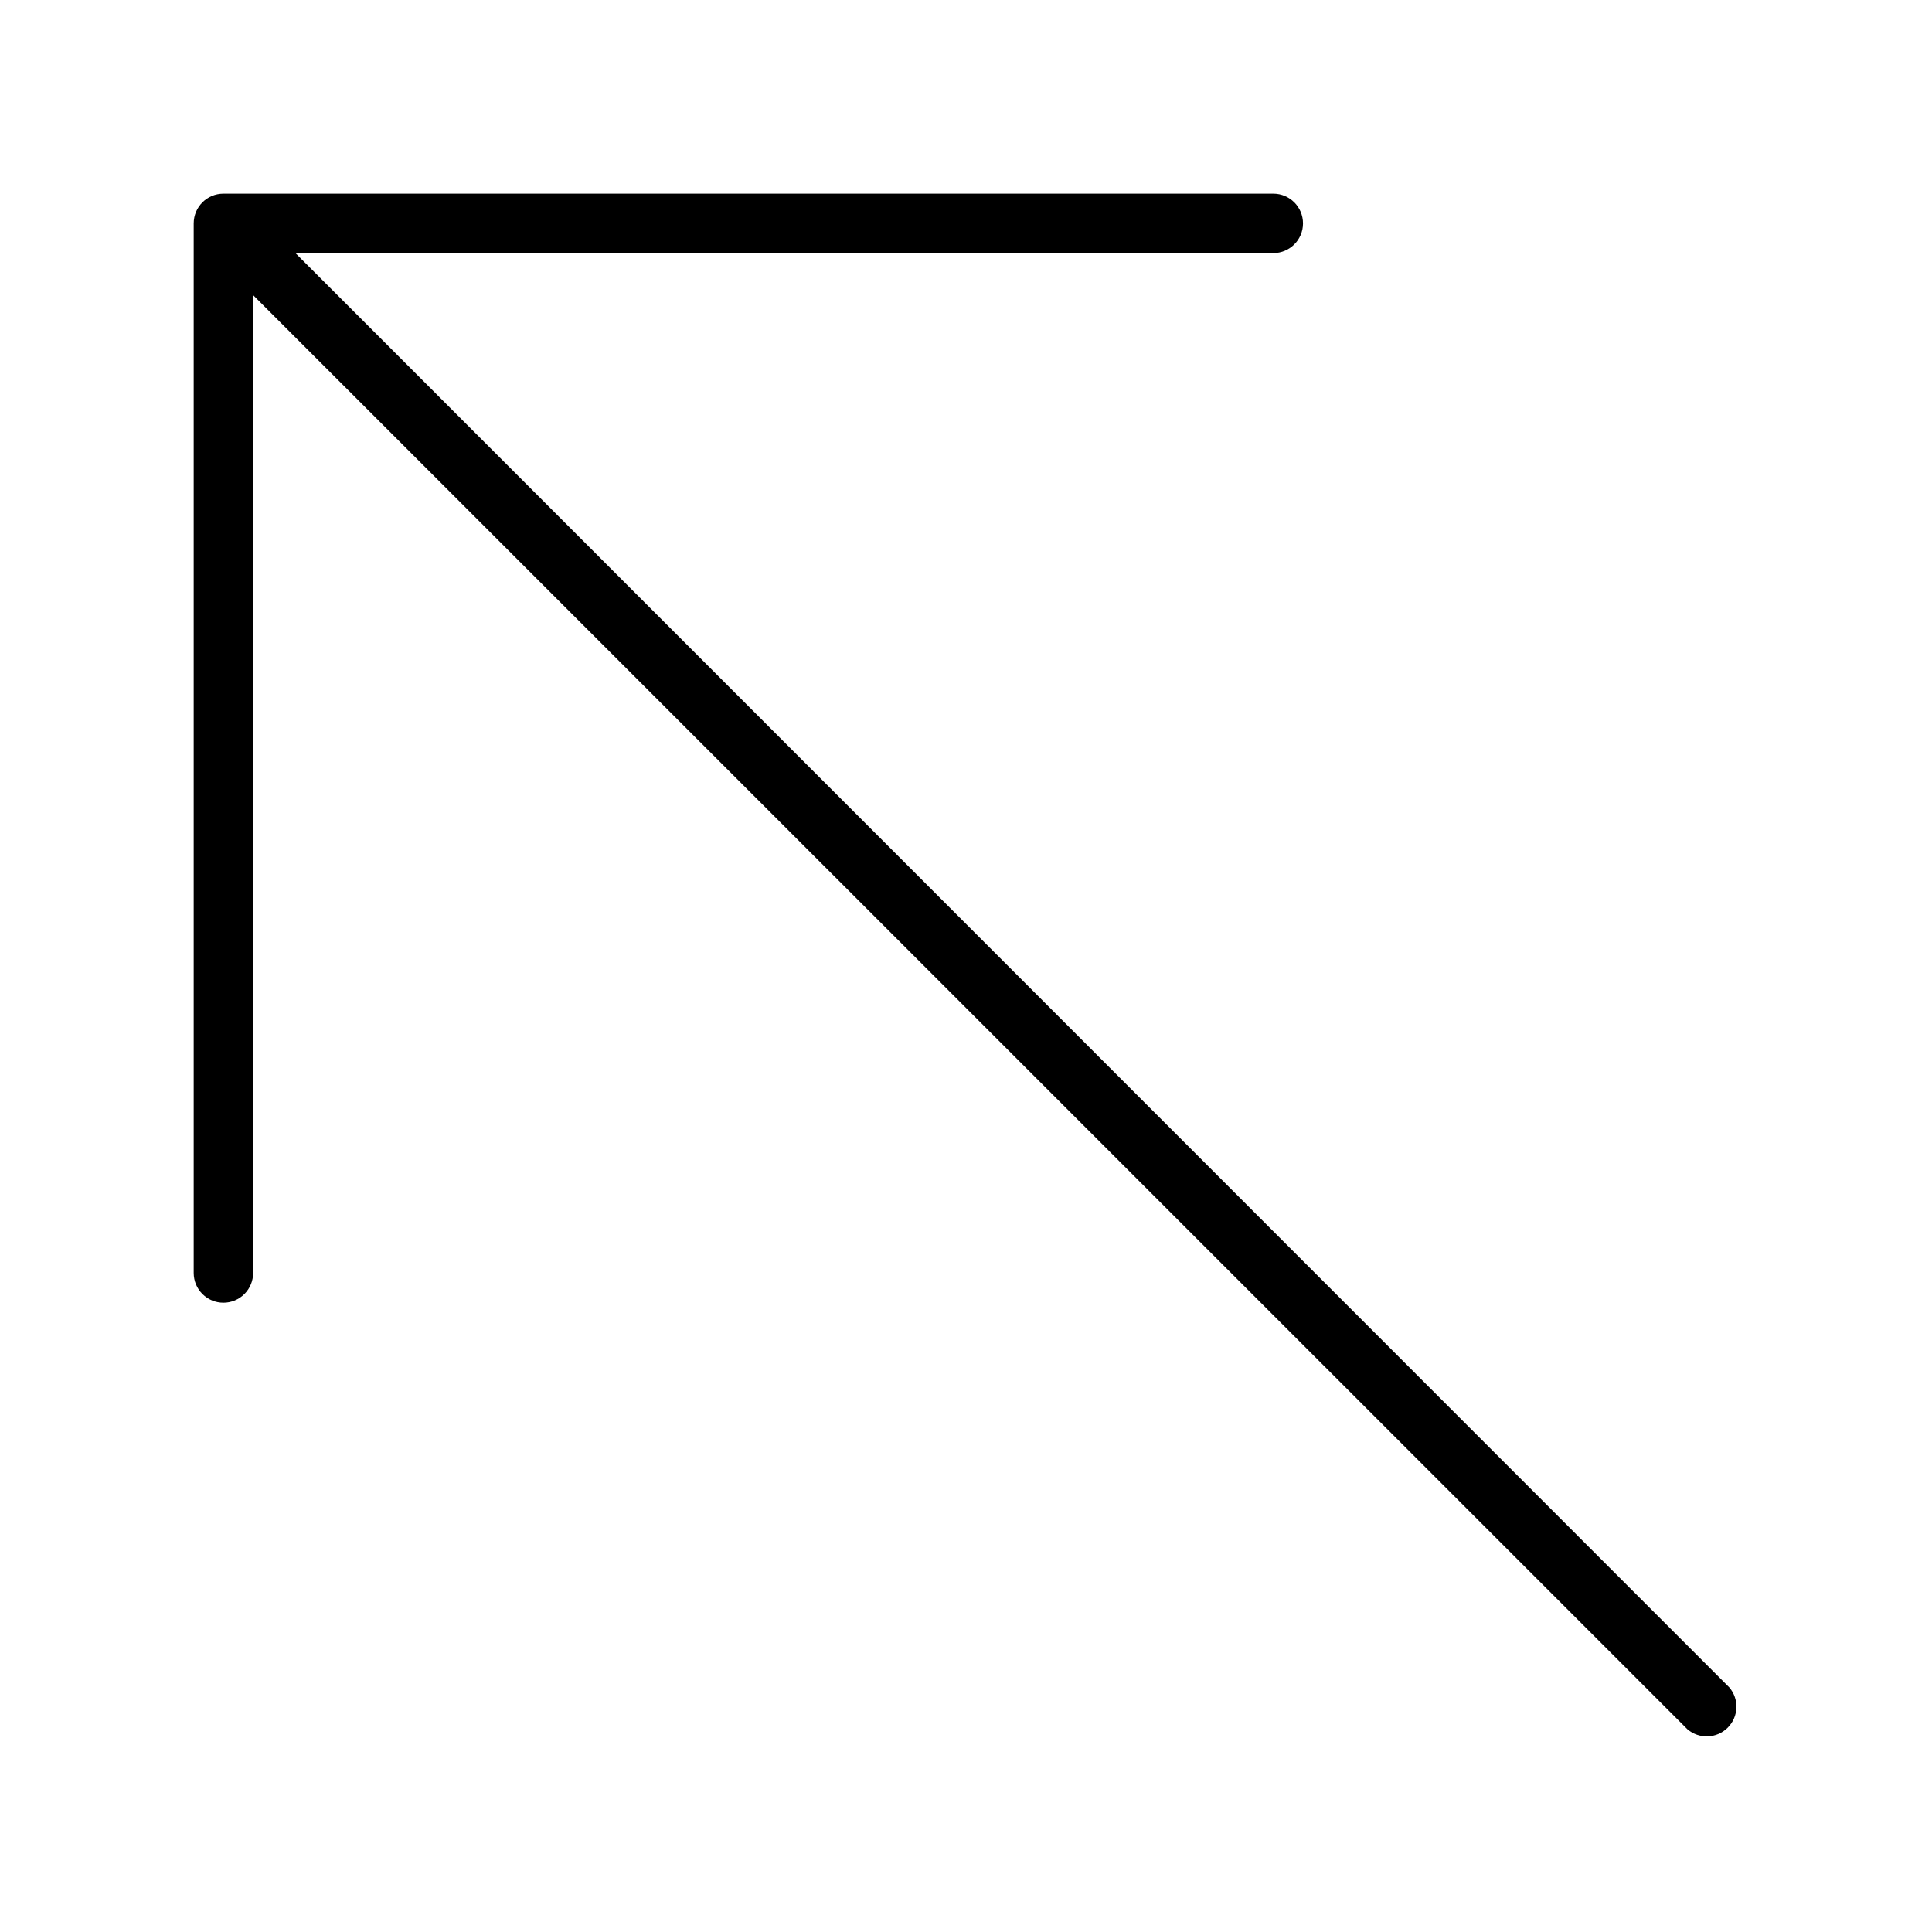
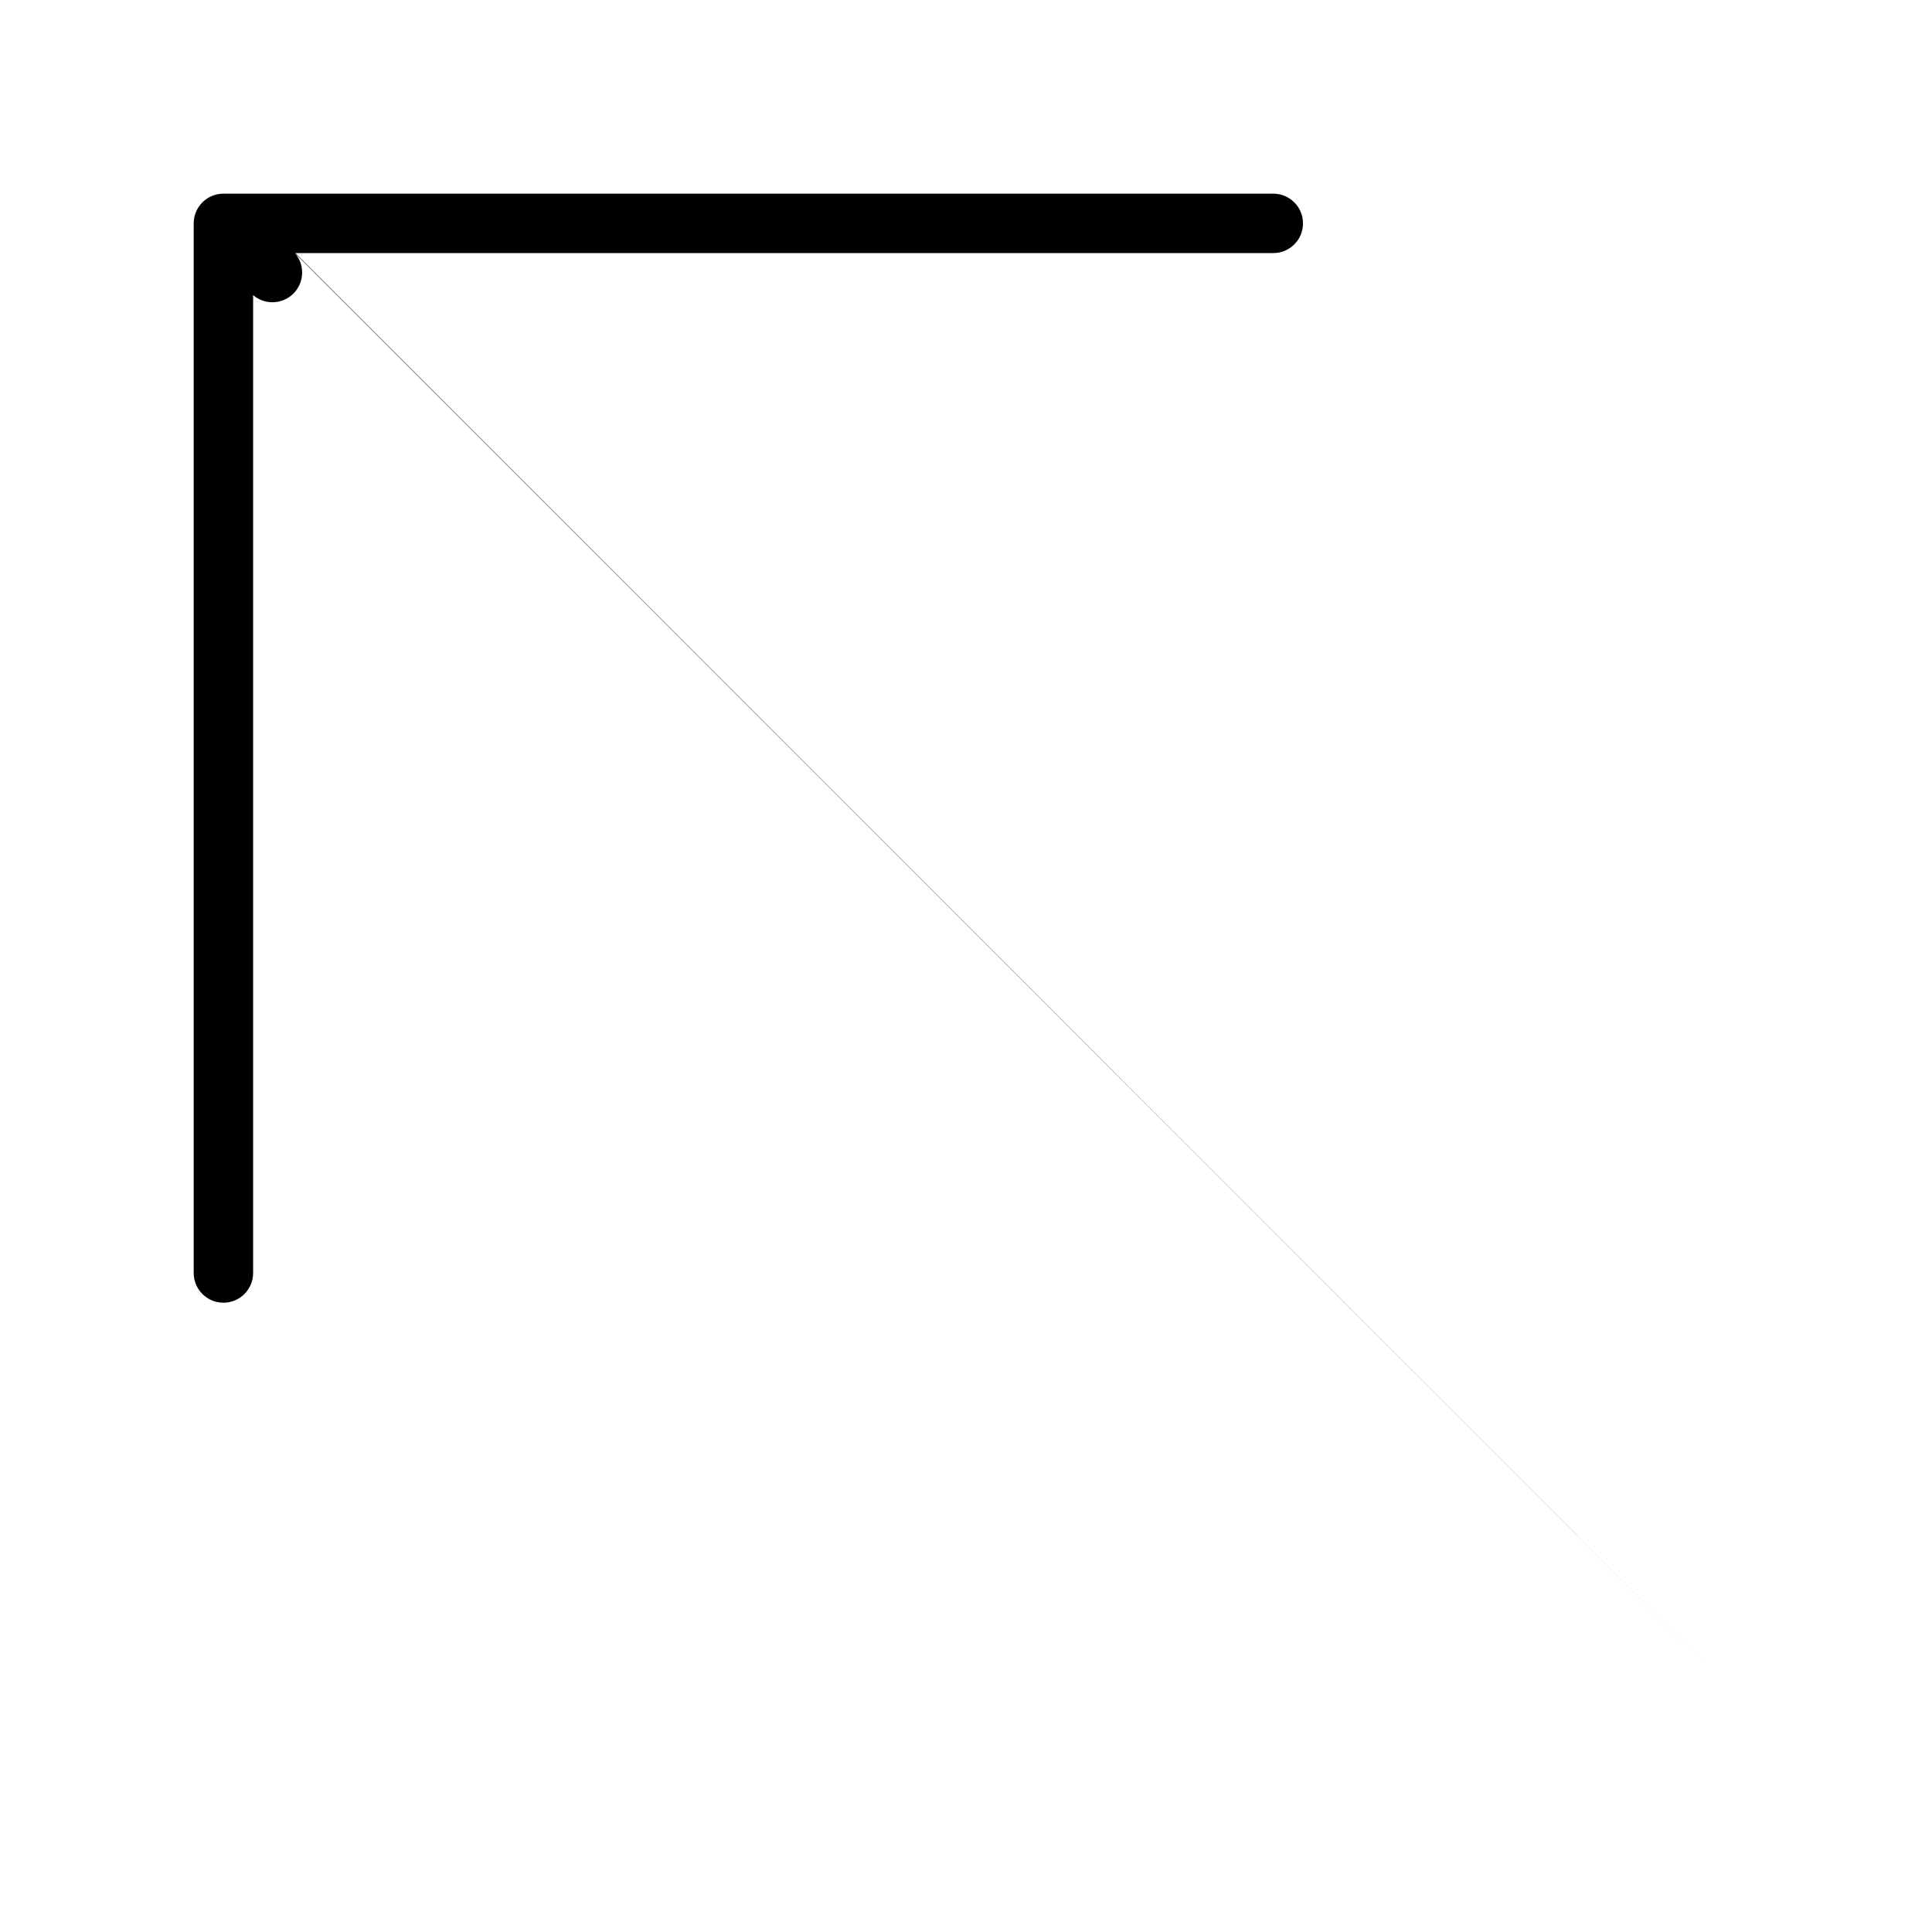
<svg xmlns="http://www.w3.org/2000/svg" fill="#000000" width="800px" height="800px" version="1.1" viewBox="144 144 512 512">
-   <path d="m602.35 591.25-380.06-380.18h259.15-0.004c4.348 0 7.871-3.523 7.871-7.871 0-4.348-3.523-7.875-7.871-7.875h-278.23c-4.348 0-7.875 3.527-7.875 7.875v278.16c0 2.09 0.832 4.09 2.309 5.566 1.477 1.477 3.477 2.305 5.566 2.305 2.086 0 4.09-0.828 5.566-2.305s2.305-3.477 2.305-5.566v-259.15l380.1 380.06c3.121 2.676 7.777 2.496 10.684-0.414 2.91-2.906 3.09-7.562 0.414-10.684z" />
+   <path d="m602.35 591.25-380.06-380.18h259.15-0.004c4.348 0 7.871-3.523 7.871-7.871 0-4.348-3.523-7.875-7.871-7.875h-278.23c-4.348 0-7.875 3.527-7.875 7.875v278.16c0 2.09 0.832 4.09 2.309 5.566 1.477 1.477 3.477 2.305 5.566 2.305 2.086 0 4.09-0.828 5.566-2.305s2.305-3.477 2.305-5.566v-259.15c3.121 2.676 7.777 2.496 10.684-0.414 2.91-2.906 3.09-7.562 0.414-10.684z" />
</svg>